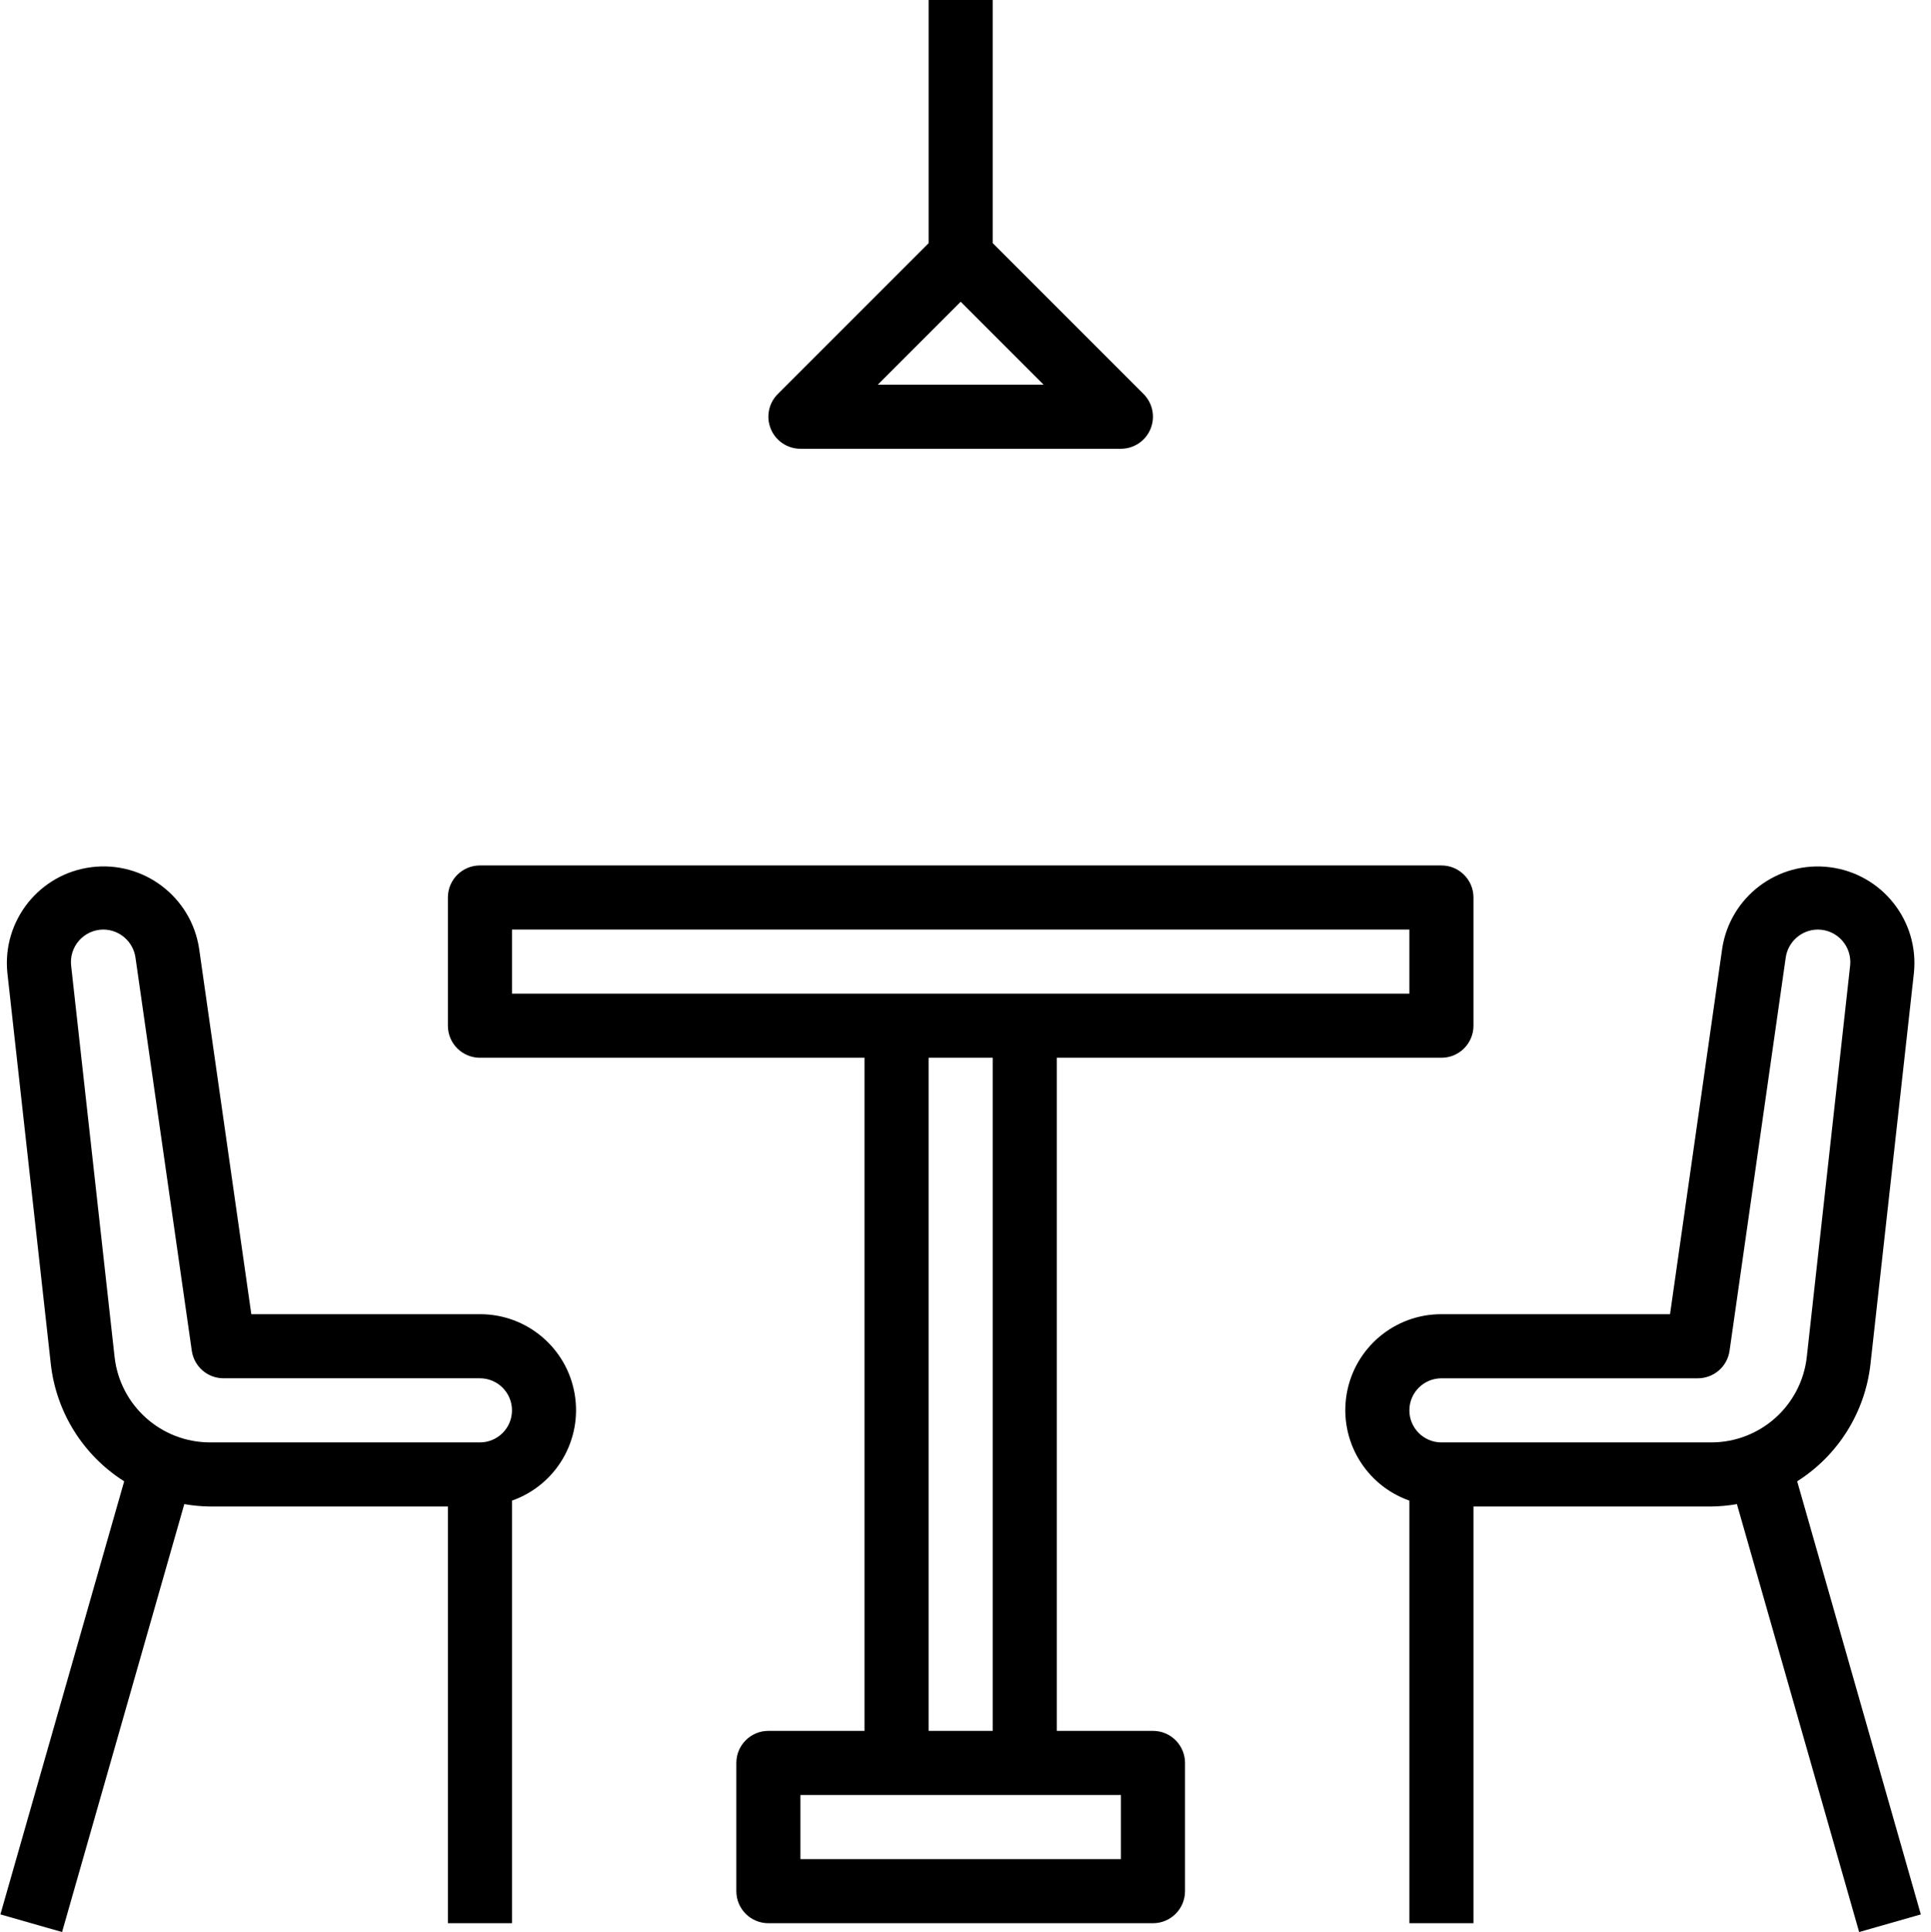
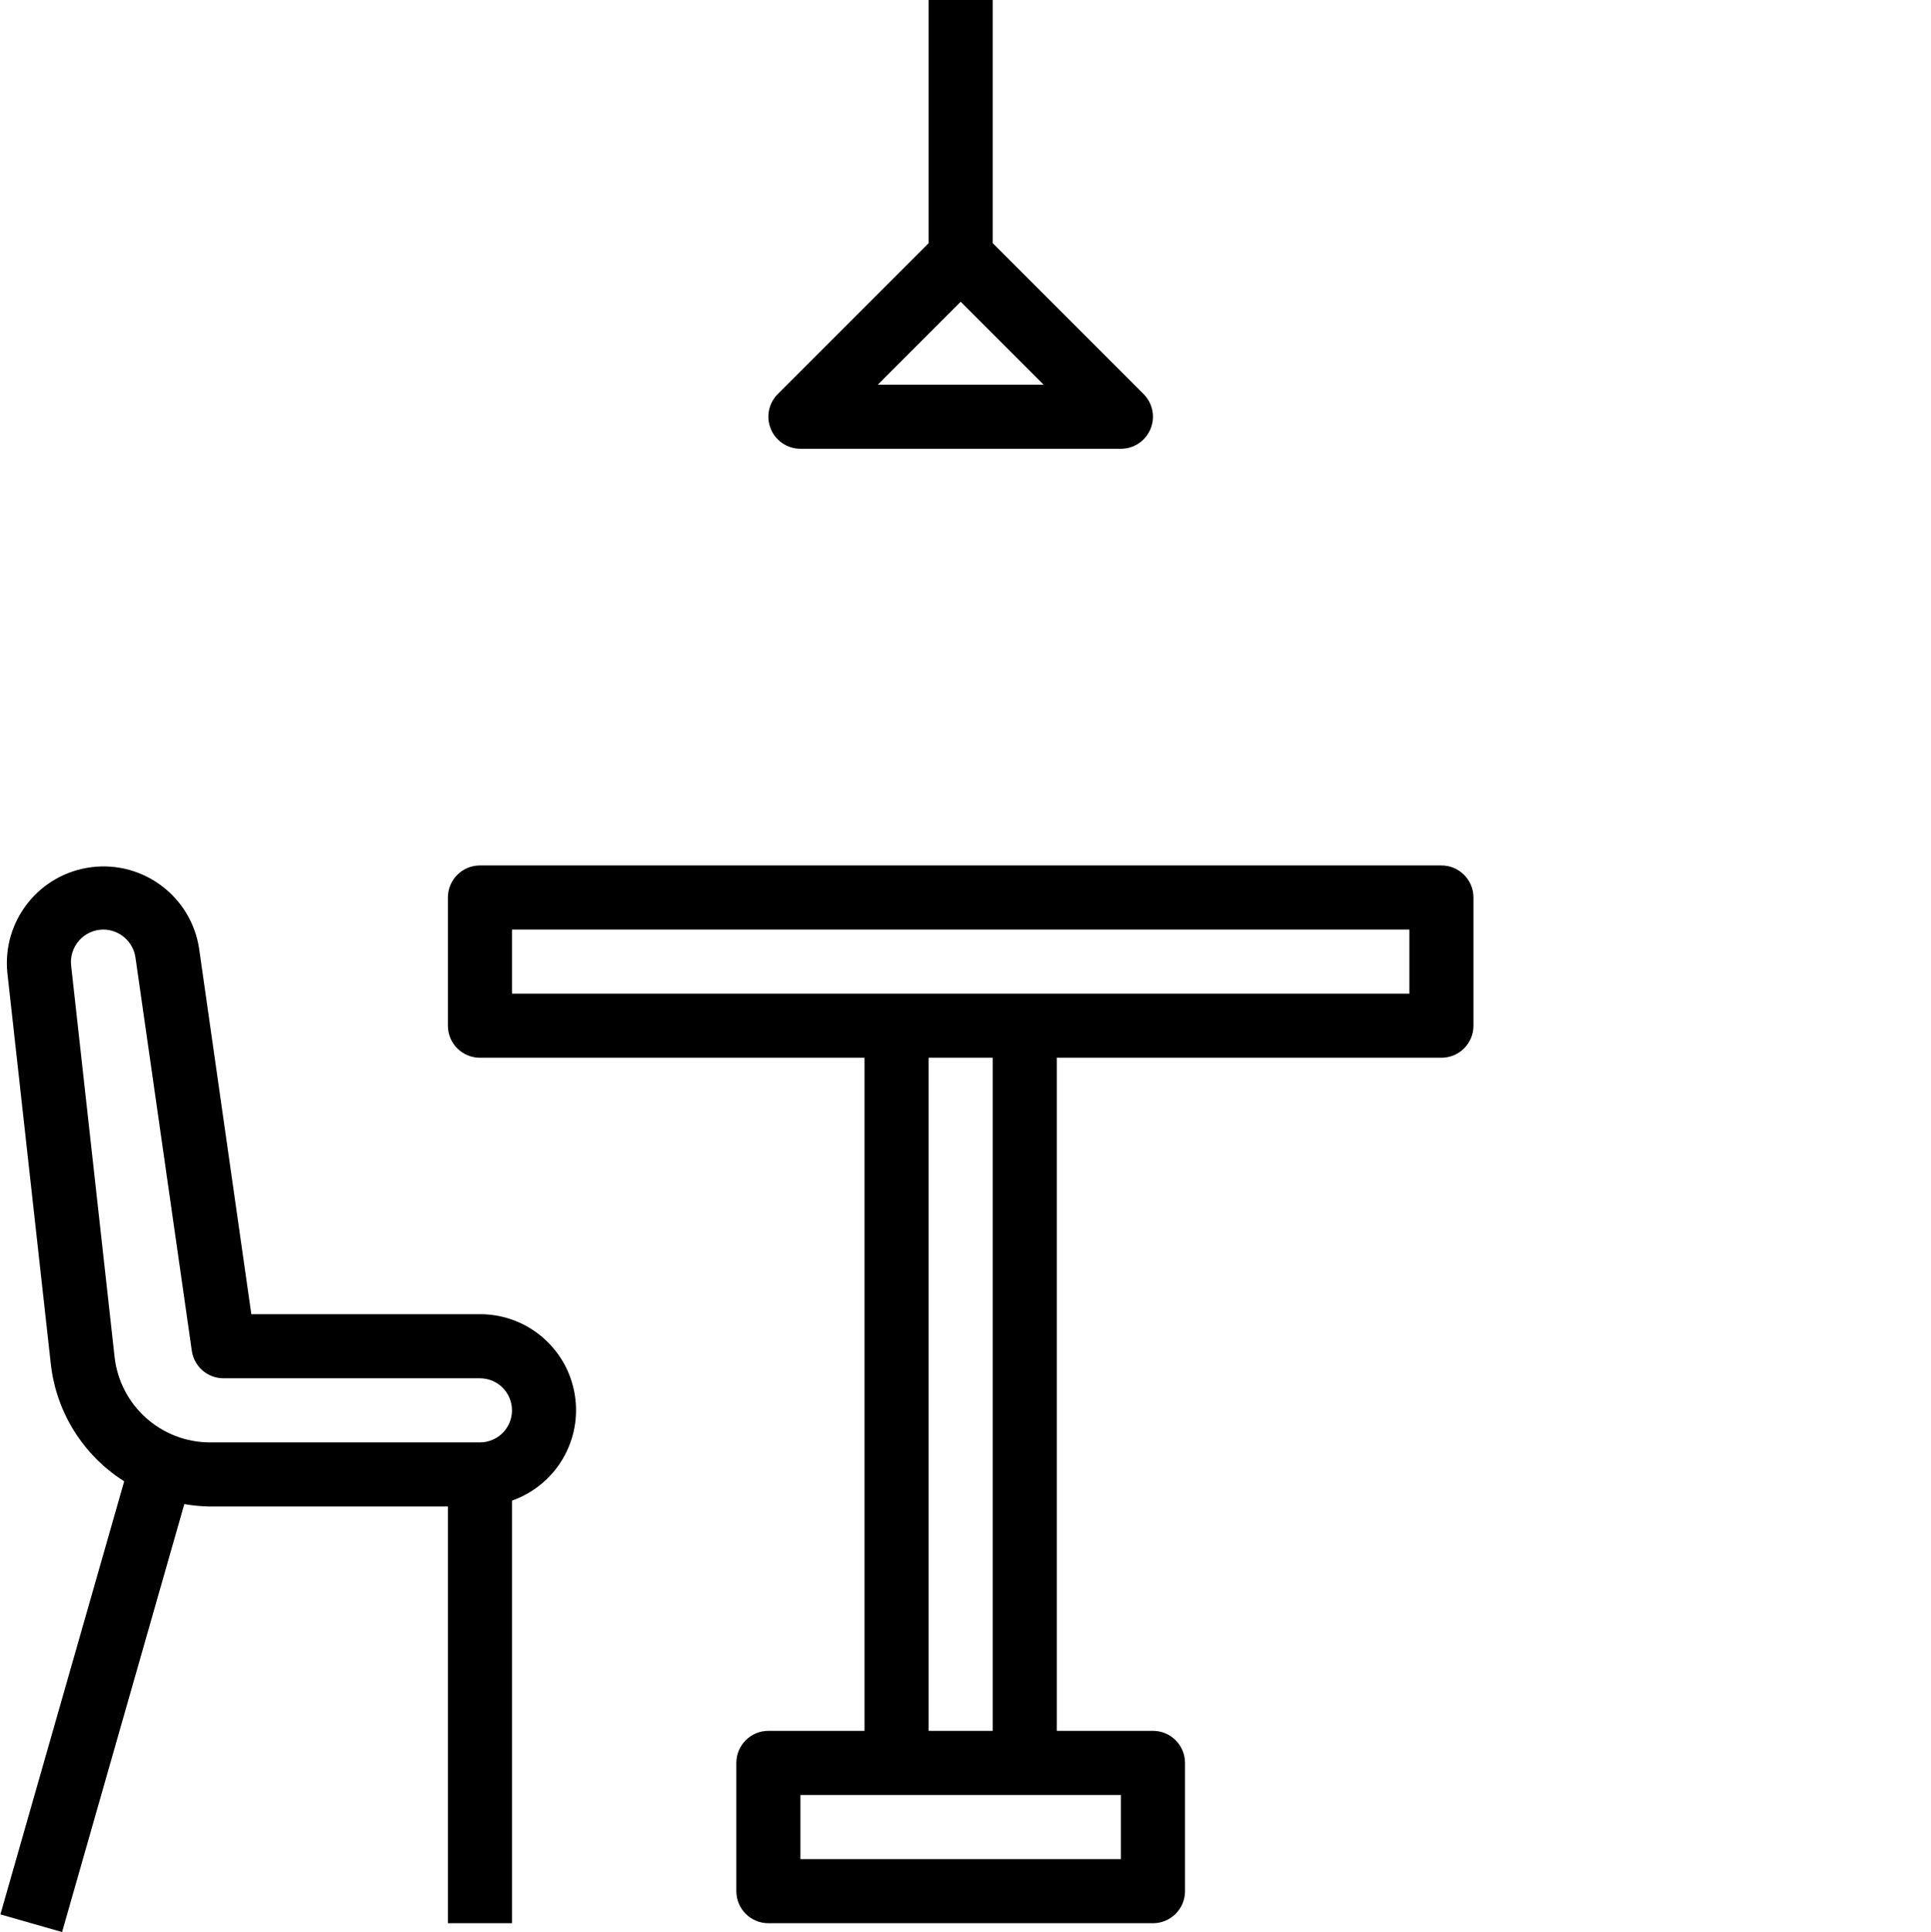
<svg xmlns="http://www.w3.org/2000/svg" version="1.1" x="0" y="0" viewBox="0 0 482 482.2" style="enable-background:new 0 0 512 512" xml:space="preserve">
  <g>
    <path d="m119.797 328h-57.066l-13.039-91.289c-1.984-12.93-13.91-21.922-26.887-20.277-12.977 1.648-22.277 13.336-20.969 26.352l10.84 97.598c1.332 12.055 8.074 22.844 18.32 29.328l-30.895 108.09 15.391 4.398 30.512-106.801c2.113.371 4.254.574 6.398.602h59.395v104h16v-105.473c11.012-3.879 17.621-15.133 15.641-26.641-1.977-11.508-11.965-19.91-23.641-19.887zm0 32h-67.359c-12.223-.008-22.488-9.195-23.84-21.344l-10.84-97.602c-.27-2.297.457-4.602 1.996-6.332 1.539-1.73 3.742-2.719 6.059-2.723 4.023.031 7.418 2.996 8 6.977l14.062 98.16c.566 3.938 3.941 6.863 7.922 6.863h64c4.418 0 8 3.582 8 8s-3.582 8-8 8zm0 0" fill="currentColor" data-original="#000000" />
-     <path d="m448.598 369.711c10.23-6.48 16.965-17.258 18.301-29.297l10.84-97.598c1.324-13.023-7.977-24.723-20.961-26.371-12.984-1.652-24.918 7.352-26.895 20.289l-13.023 91.266h-57.062c-11.676-.023-21.664 8.379-23.645 19.887-1.977 11.508 4.633 22.762 15.645 26.641v105.473h16v-104h59.359c2.145-.027 4.285-.23 6.398-.602l30.512 106.801 15.395-4.398zm-21.441-9.711h-67.359c-4.418 0-8-3.582-8-8s3.582-8 8-8h64c3.98 0 7.355-2.926 7.918-6.863l14.023-98.16c.582-3.98 3.98-6.945 8-6.977 2.312 0 4.516.984 6.055 2.707 1.543 1.723 2.277 4.02 2.02 6.316l-10.816 97.625c-1.348 12.148-11.613 21.344-23.84 21.352zm0 0" fill="currentColor" data-original="#000000" />
    <path d="m287.797 432h-24v-168h96c4.418 0 8-3.582 8-8v-32c0-4.418-3.582-8-8-8h-240c-4.418 0-8 3.582-8 8v32c0 4.418 3.582 8 8 8h96v168h-24c-4.418 0-8 3.582-8 8v32c0 4.418 3.582 8 8 8h96c4.418 0 8-3.582 8-8v-32c0-4.418-3.582-8-8-8zm-160-184v-16h224v16zm120 16v168h-16v-168zm32 200h-80v-16h80zm0 0" fill="currentColor" data-original="#000000" />
-     <path d="m199.797 112h80c3.234 0 6.152-1.949 7.387-4.938 1.238-2.988.555-6.43-1.73-8.719l-37.656-37.656v-60.688h-16v60.688l-37.656 37.656c-2.289 2.289-2.973 5.73-1.734 8.719s4.156 4.938 7.391 4.938zm40-36.688 20.688 20.688h-41.375zm0 0" fill="currentColor" data-original="#000000" />
+     <path d="m199.797 112h80c3.234 0 6.152-1.949 7.387-4.938 1.238-2.988.555-6.43-1.73-8.719l-37.656-37.656v-60.688h-16v60.688l-37.656 37.656c-2.289 2.289-2.973 5.73-1.734 8.719s4.156 4.938 7.391 4.938m40-36.688 20.688 20.688h-41.375zm0 0" fill="currentColor" data-original="#000000" />
  </g>
</svg>